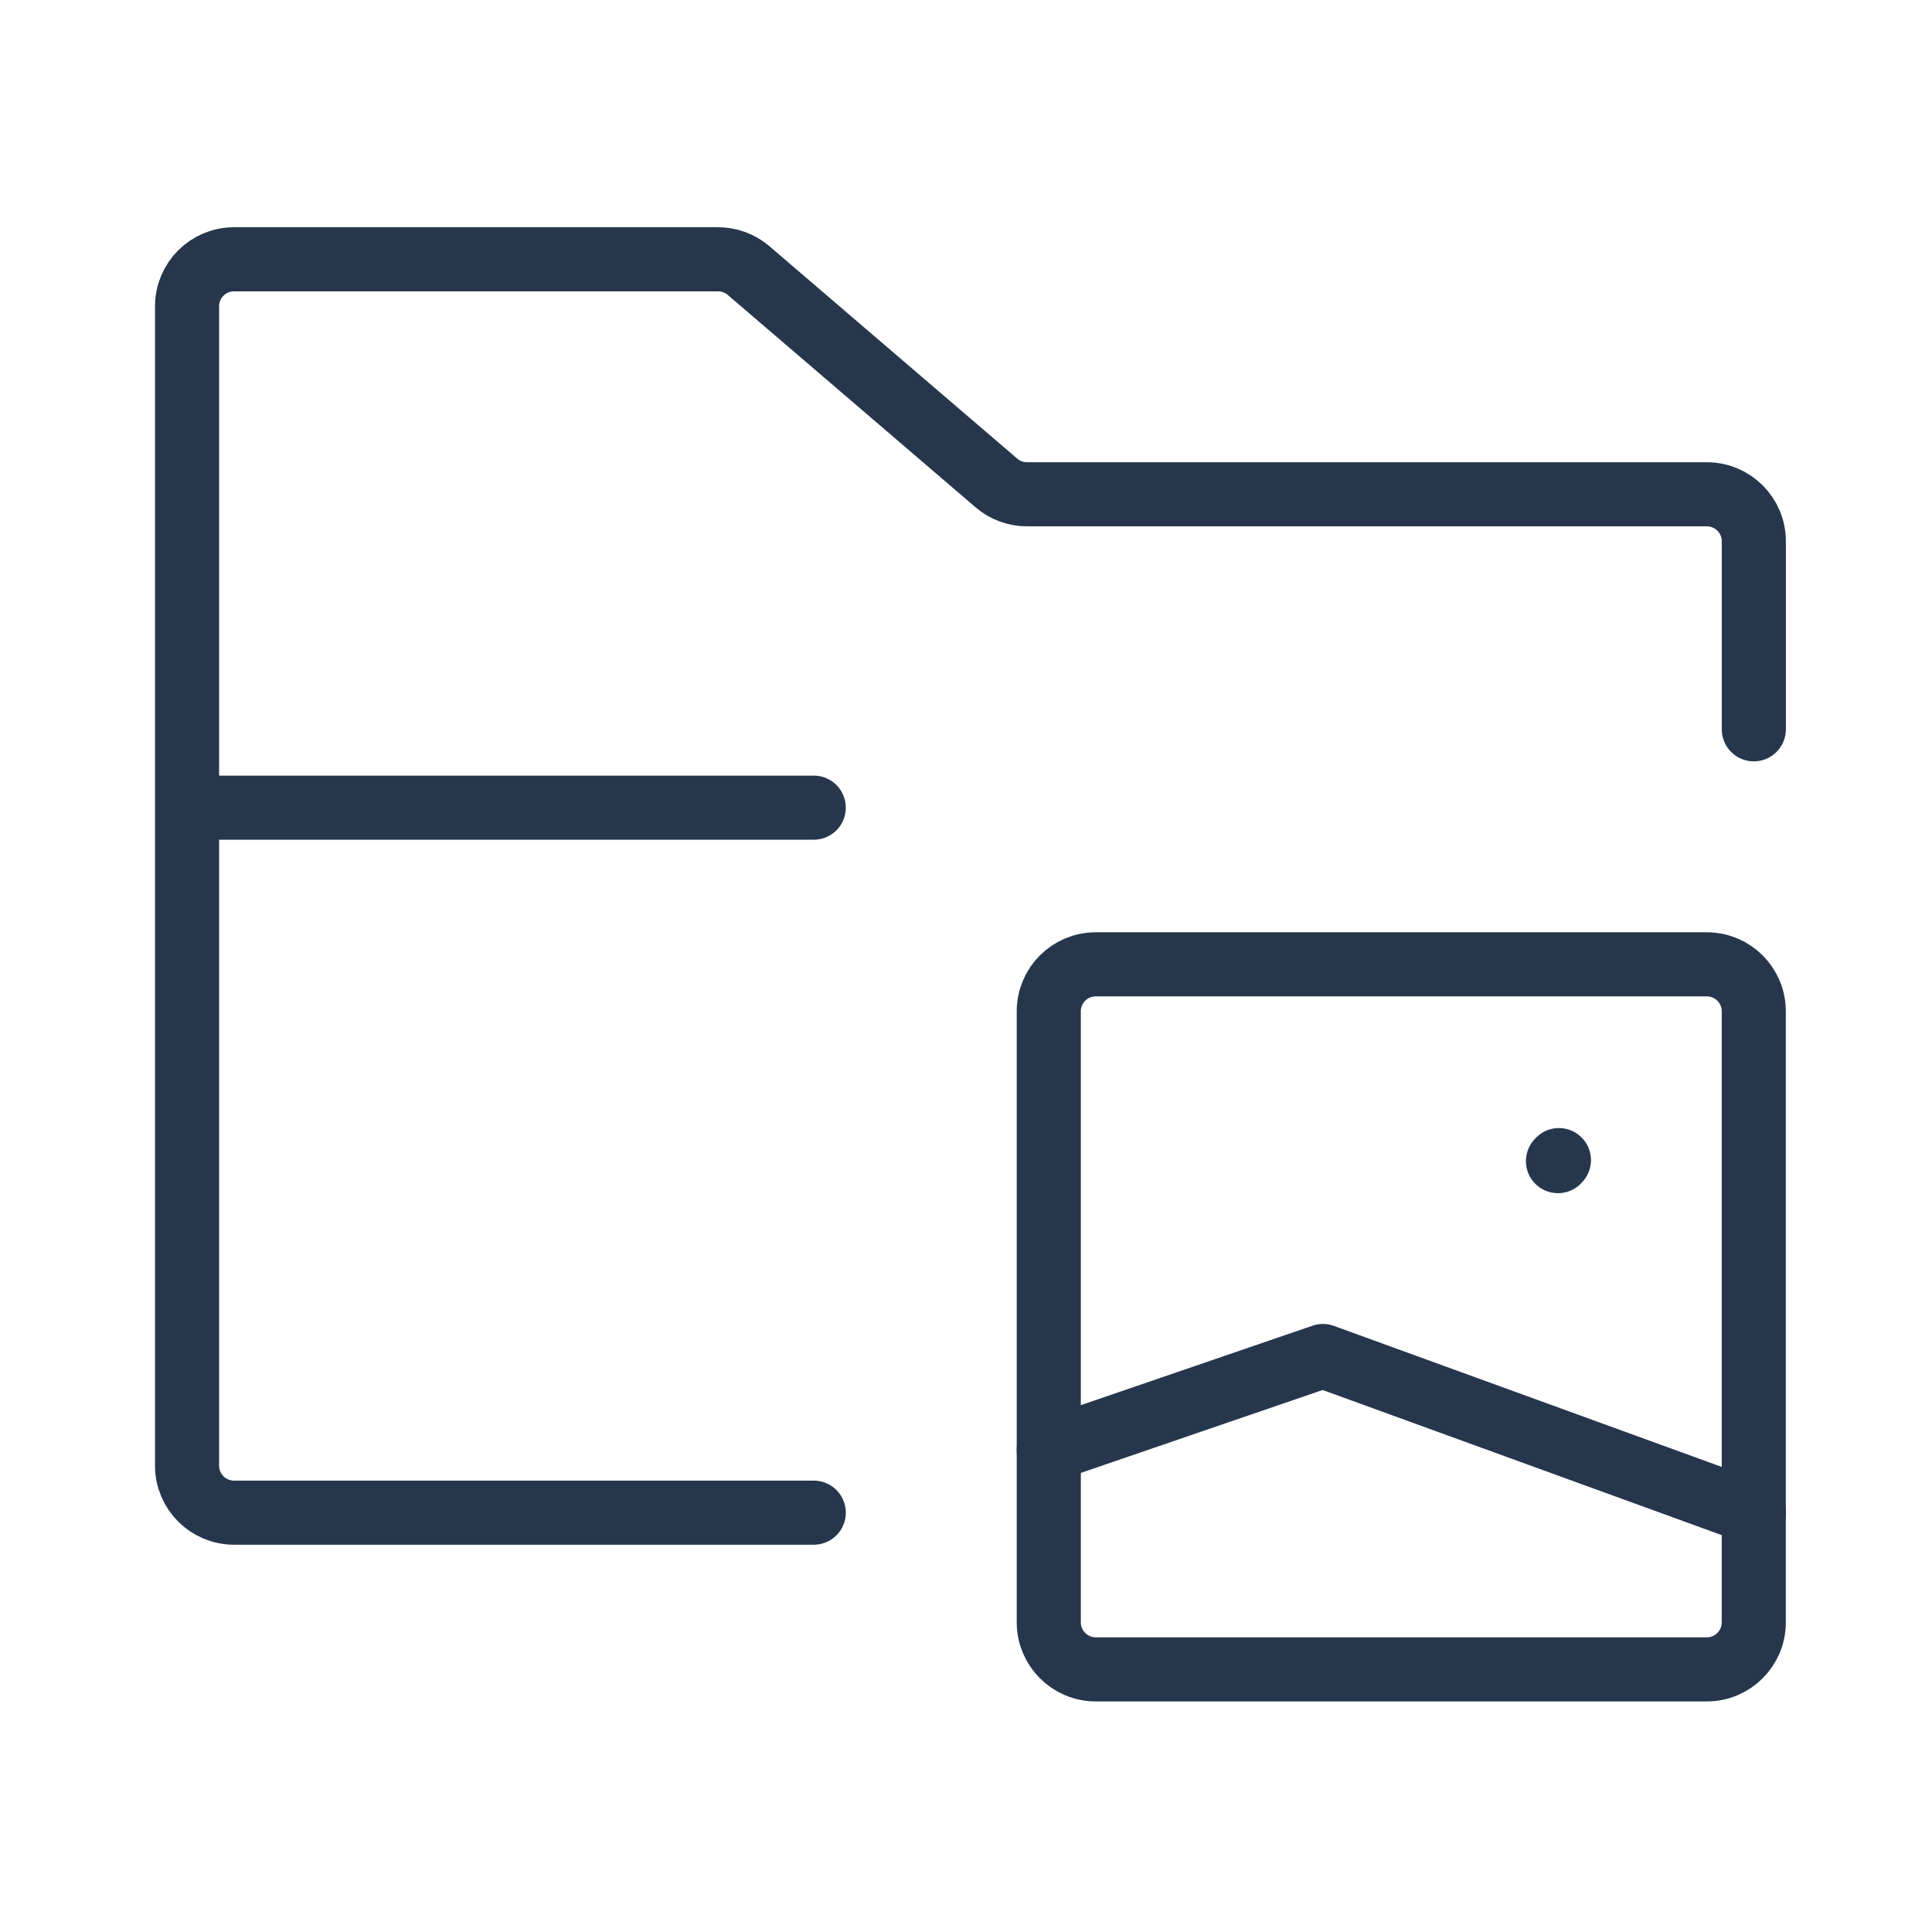
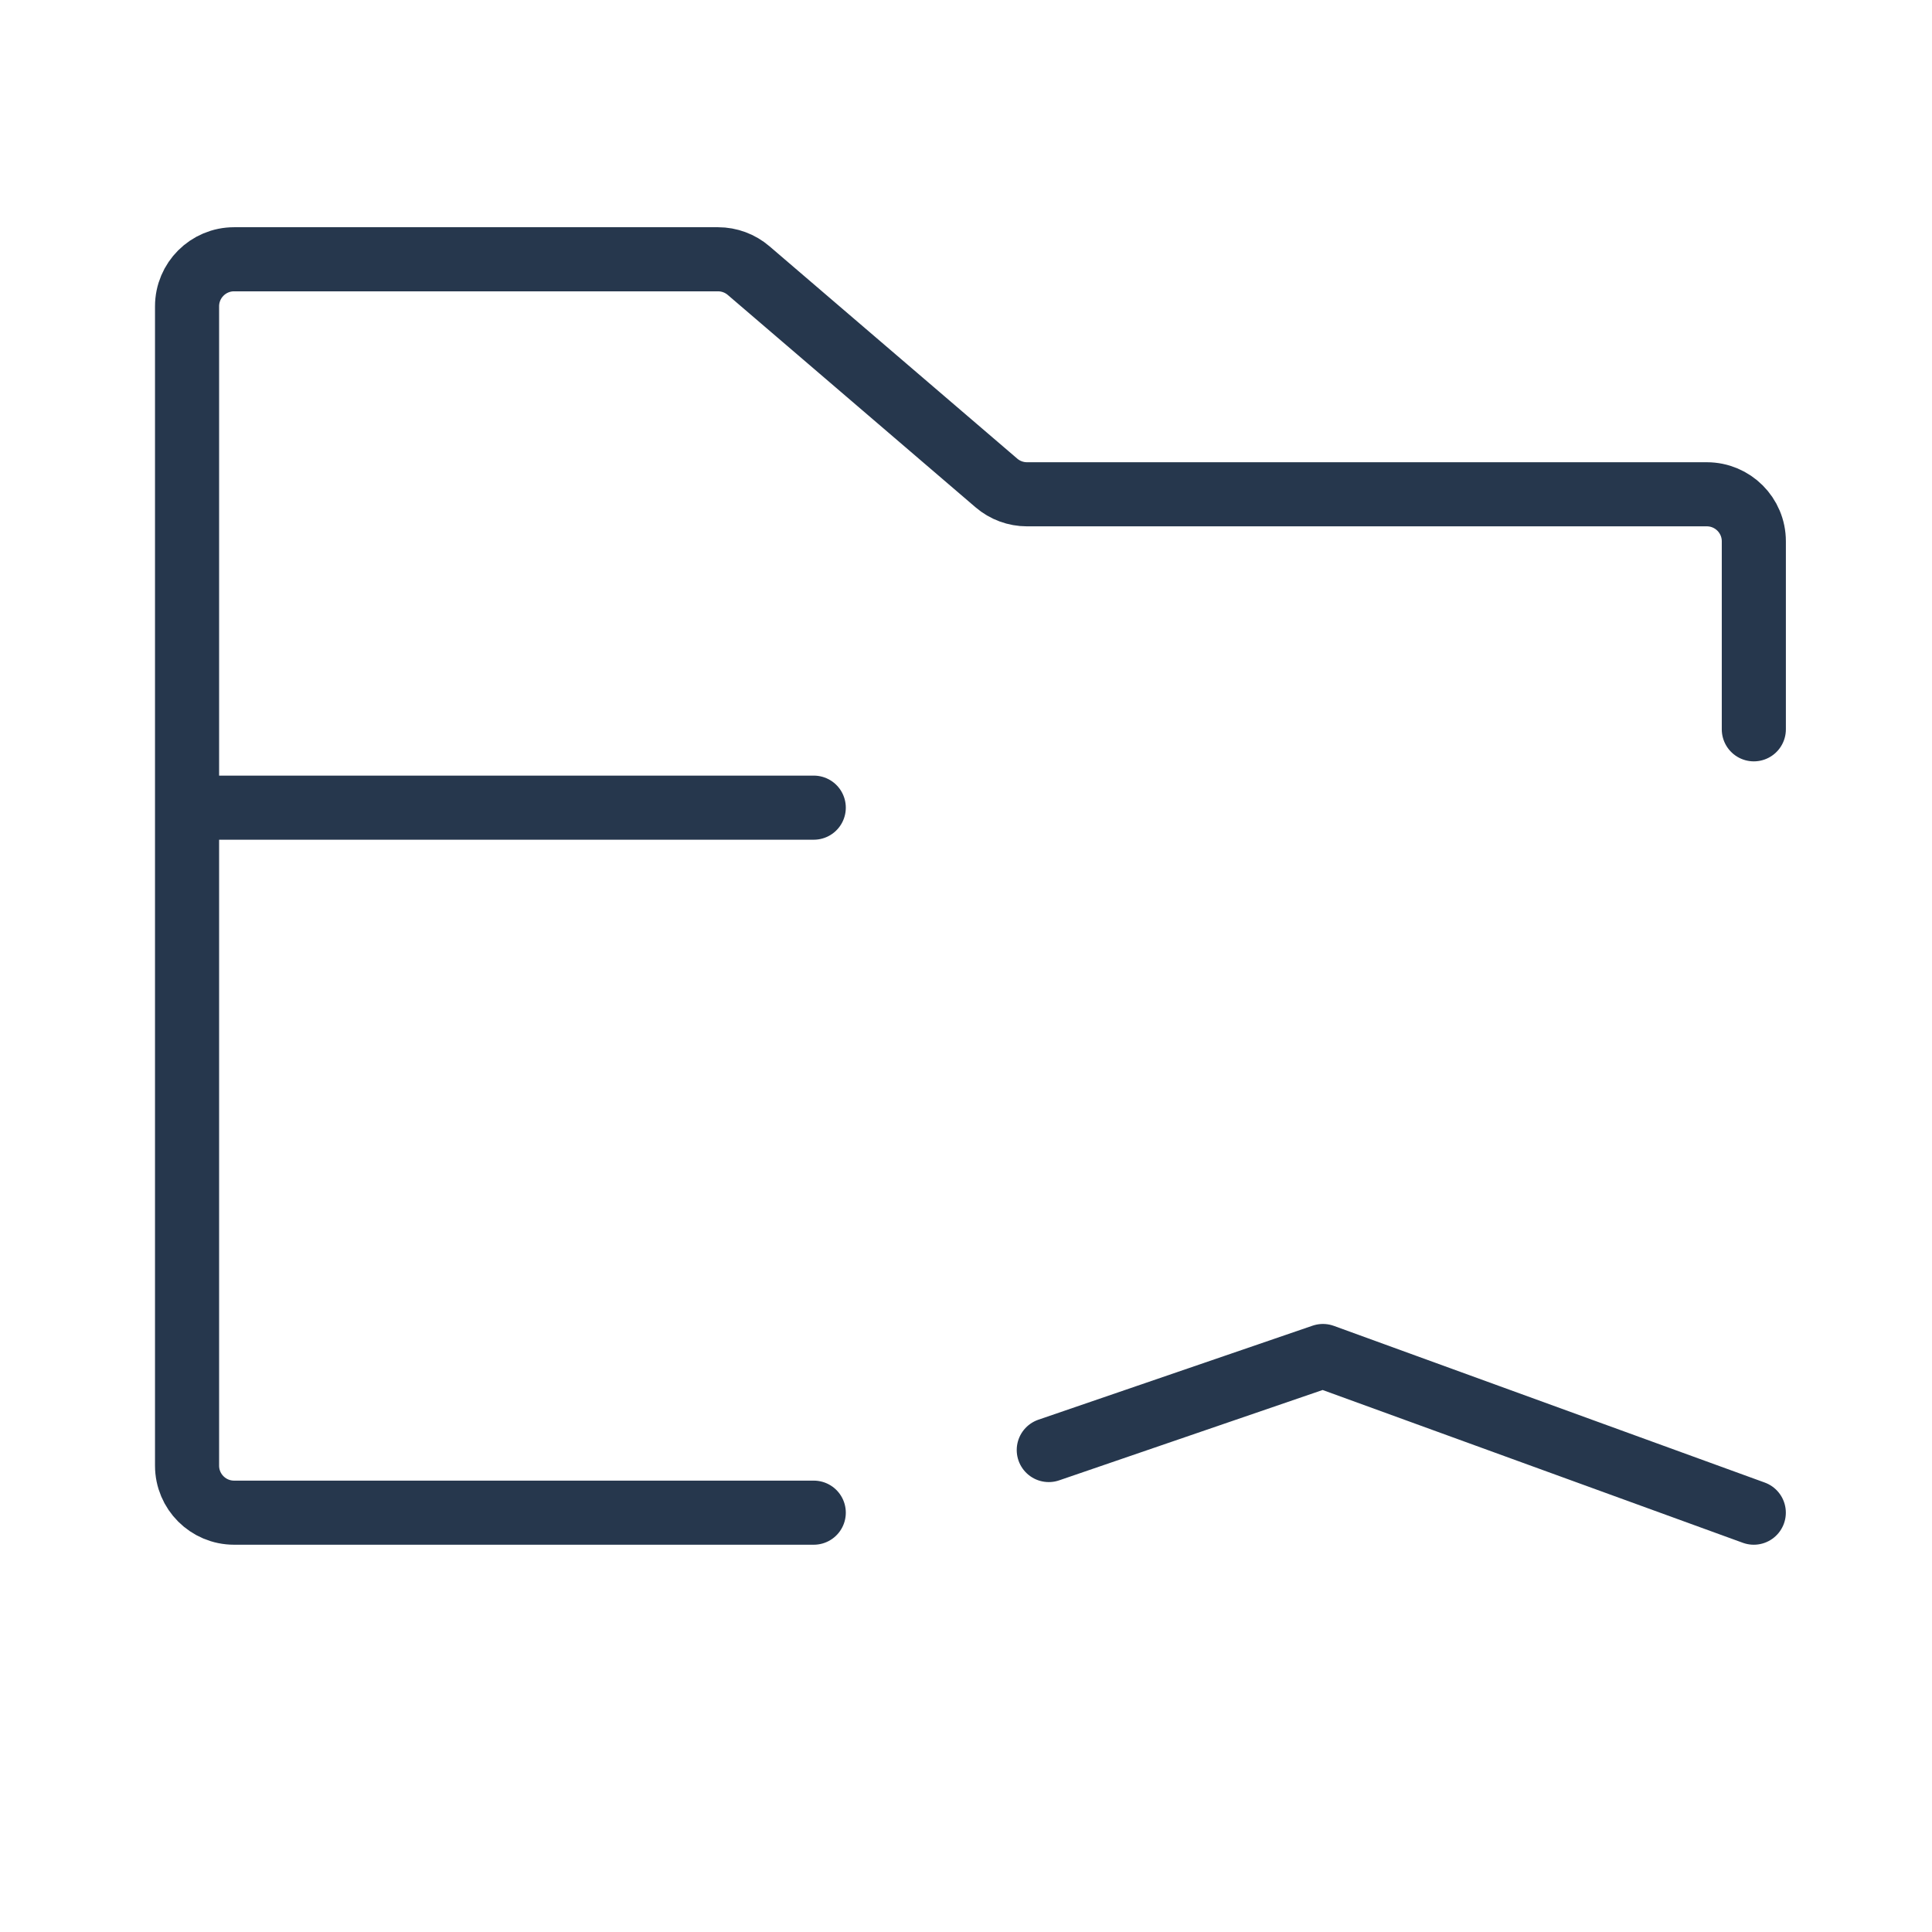
<svg xmlns="http://www.w3.org/2000/svg" width="45" height="45" viewBox="0 0 45 45" fill="none">
-   <path d="M40.849 23.556V37.788C40.849 38.392 40.359 38.883 39.755 38.883H25.523C24.918 38.883 24.428 38.392 24.428 37.788V23.556C24.428 22.951 24.918 22.461 25.523 22.461H39.755C40.359 22.461 40.849 22.951 40.849 23.556Z" stroke="#26374D" stroke-width="1.493" stroke-linecap="round" stroke-linejoin="round" />
-   <path d="M36.288 27.045L36.31 27.021" stroke="#26374D" stroke-width="1.493" stroke-linecap="round" stroke-linejoin="round" />
  <path d="M24.428 33.774L30.814 31.584L40.849 35.233" stroke="#26374D" stroke-width="1.493" stroke-linecap="round" stroke-linejoin="round" />
  <path d="M4.357 18.812V7.134C4.357 6.529 4.848 6.039 5.452 6.039H16.725C16.986 6.039 17.239 6.133 17.437 6.303L23.209 11.25C23.407 11.42 23.66 11.513 23.921 11.513H39.755C40.36 11.513 40.85 12.003 40.85 12.608V16.987M4.357 18.812V34.139C4.357 34.743 4.848 35.233 5.452 35.233H18.954M4.357 18.812H18.954" stroke="#26374D" stroke-width="1.493" stroke-linecap="round" stroke-linejoin="round" />
</svg>